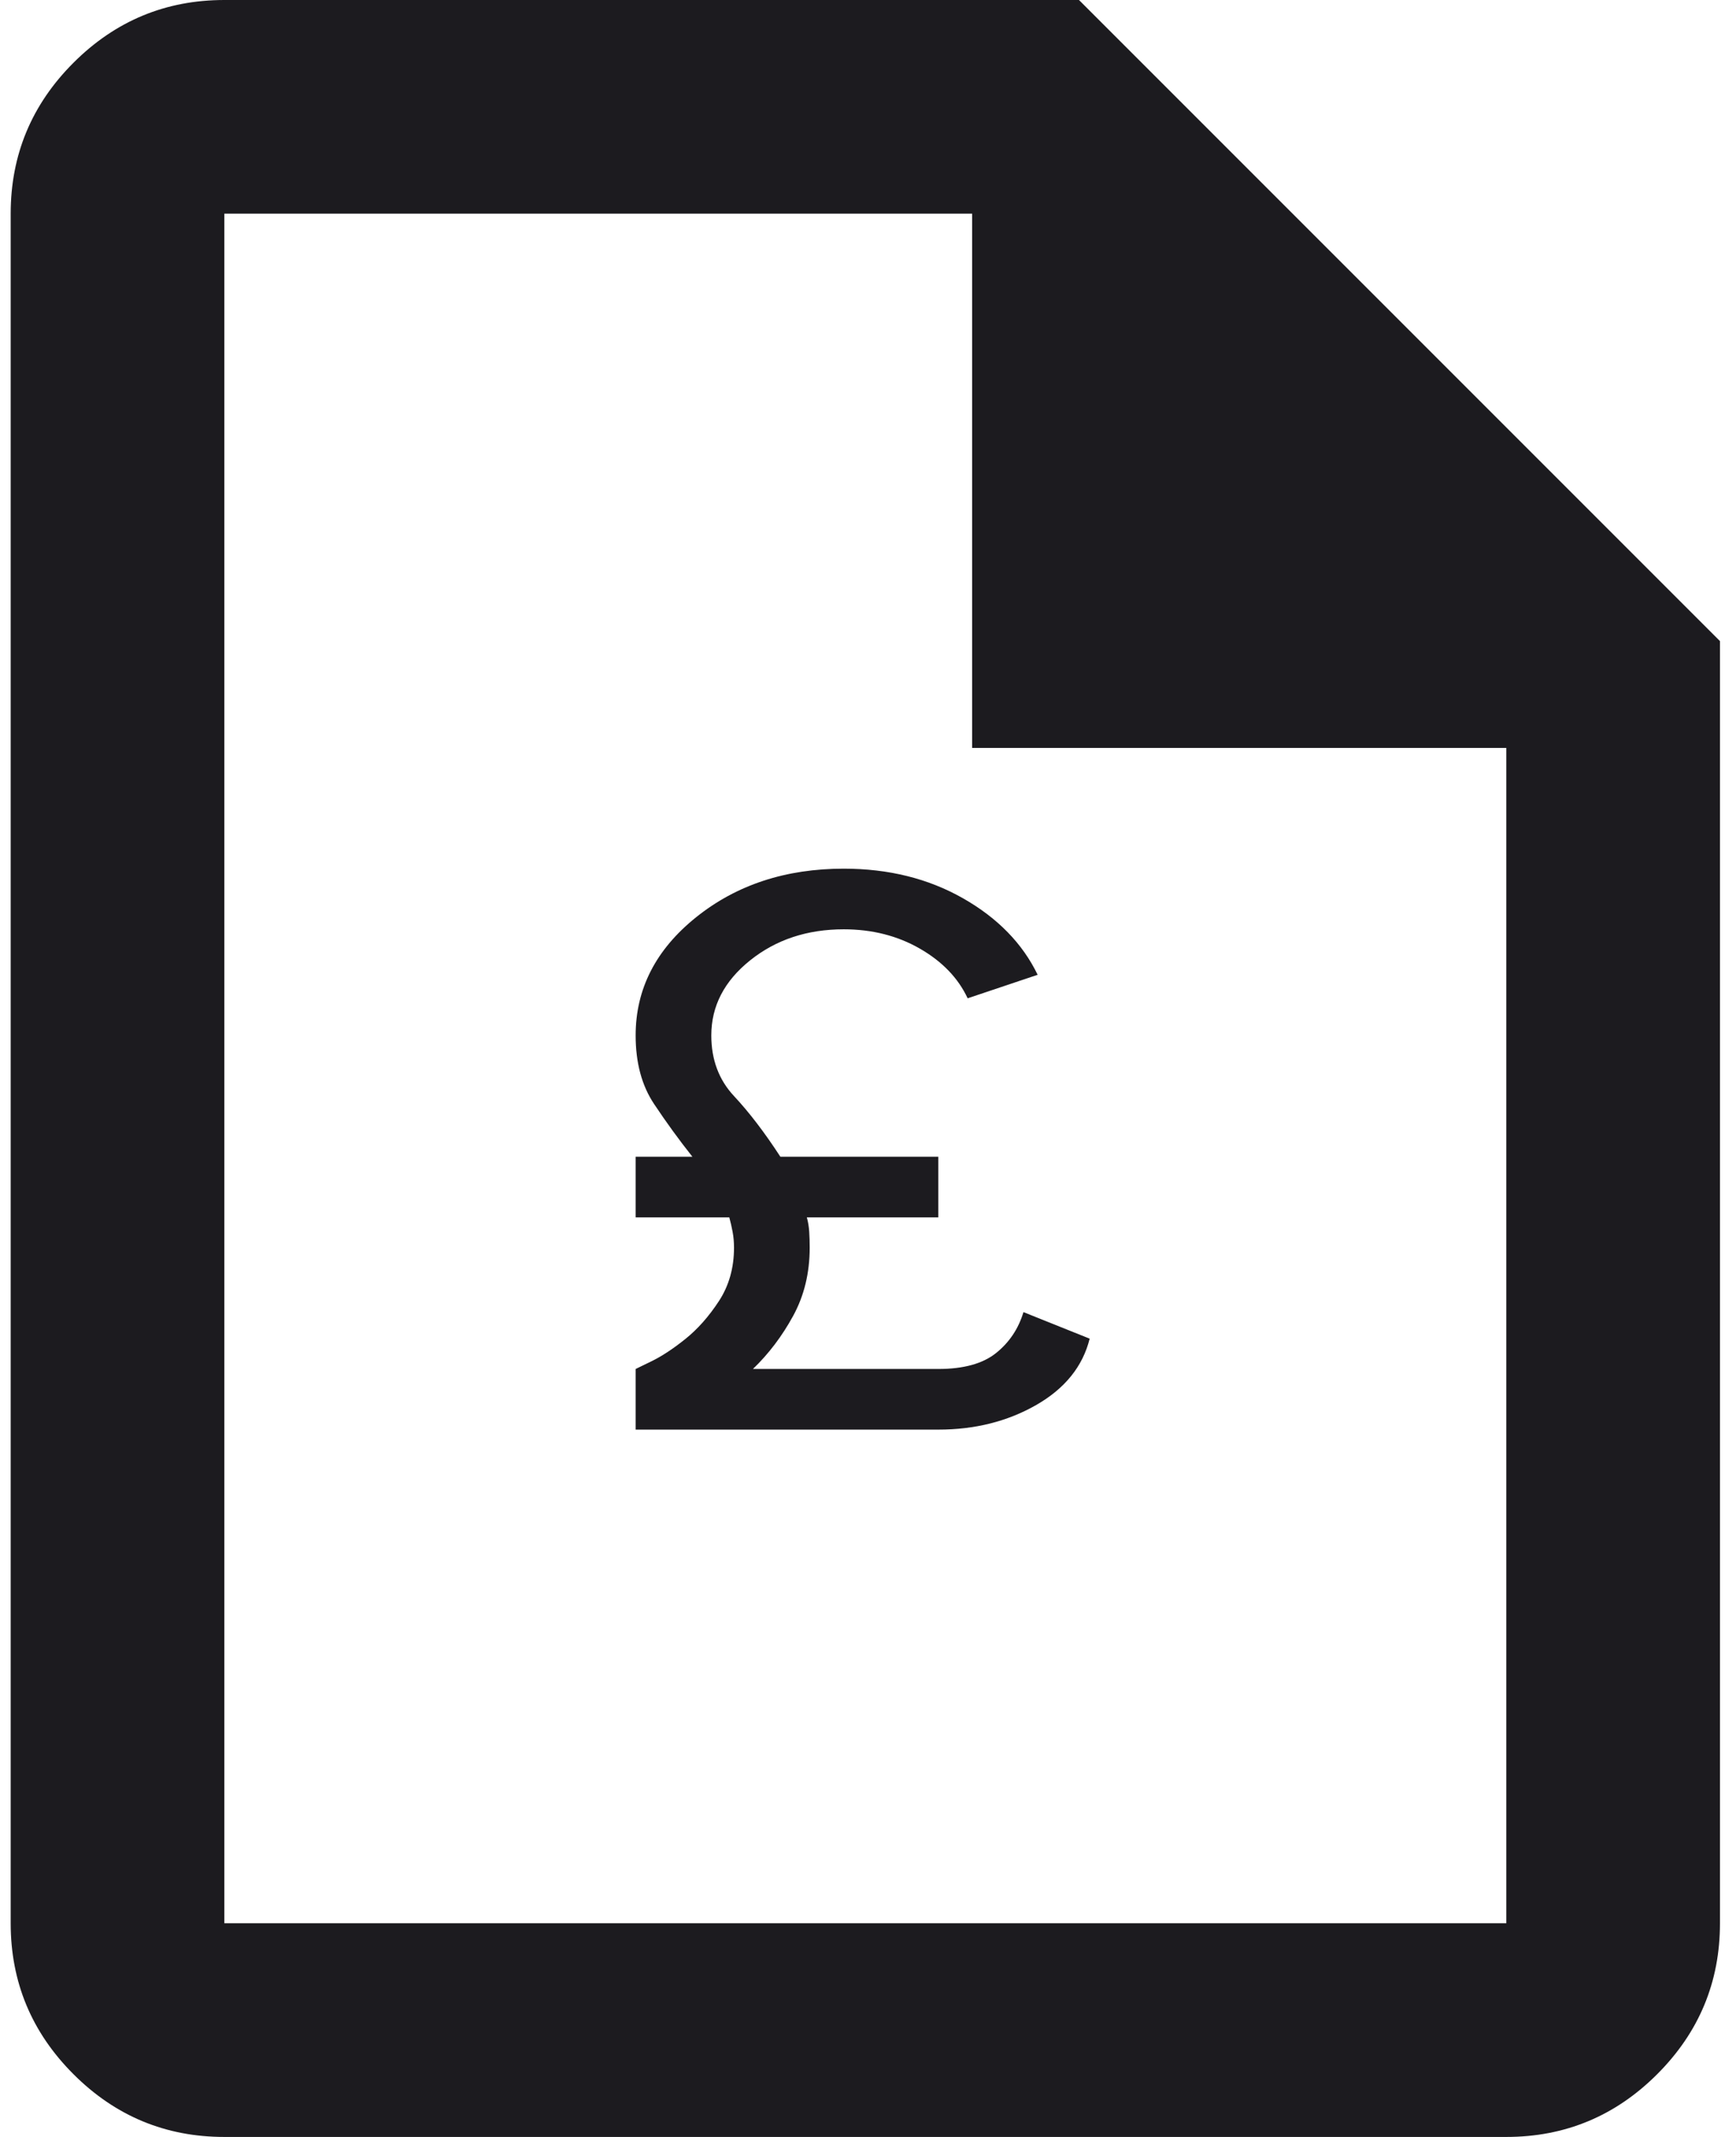
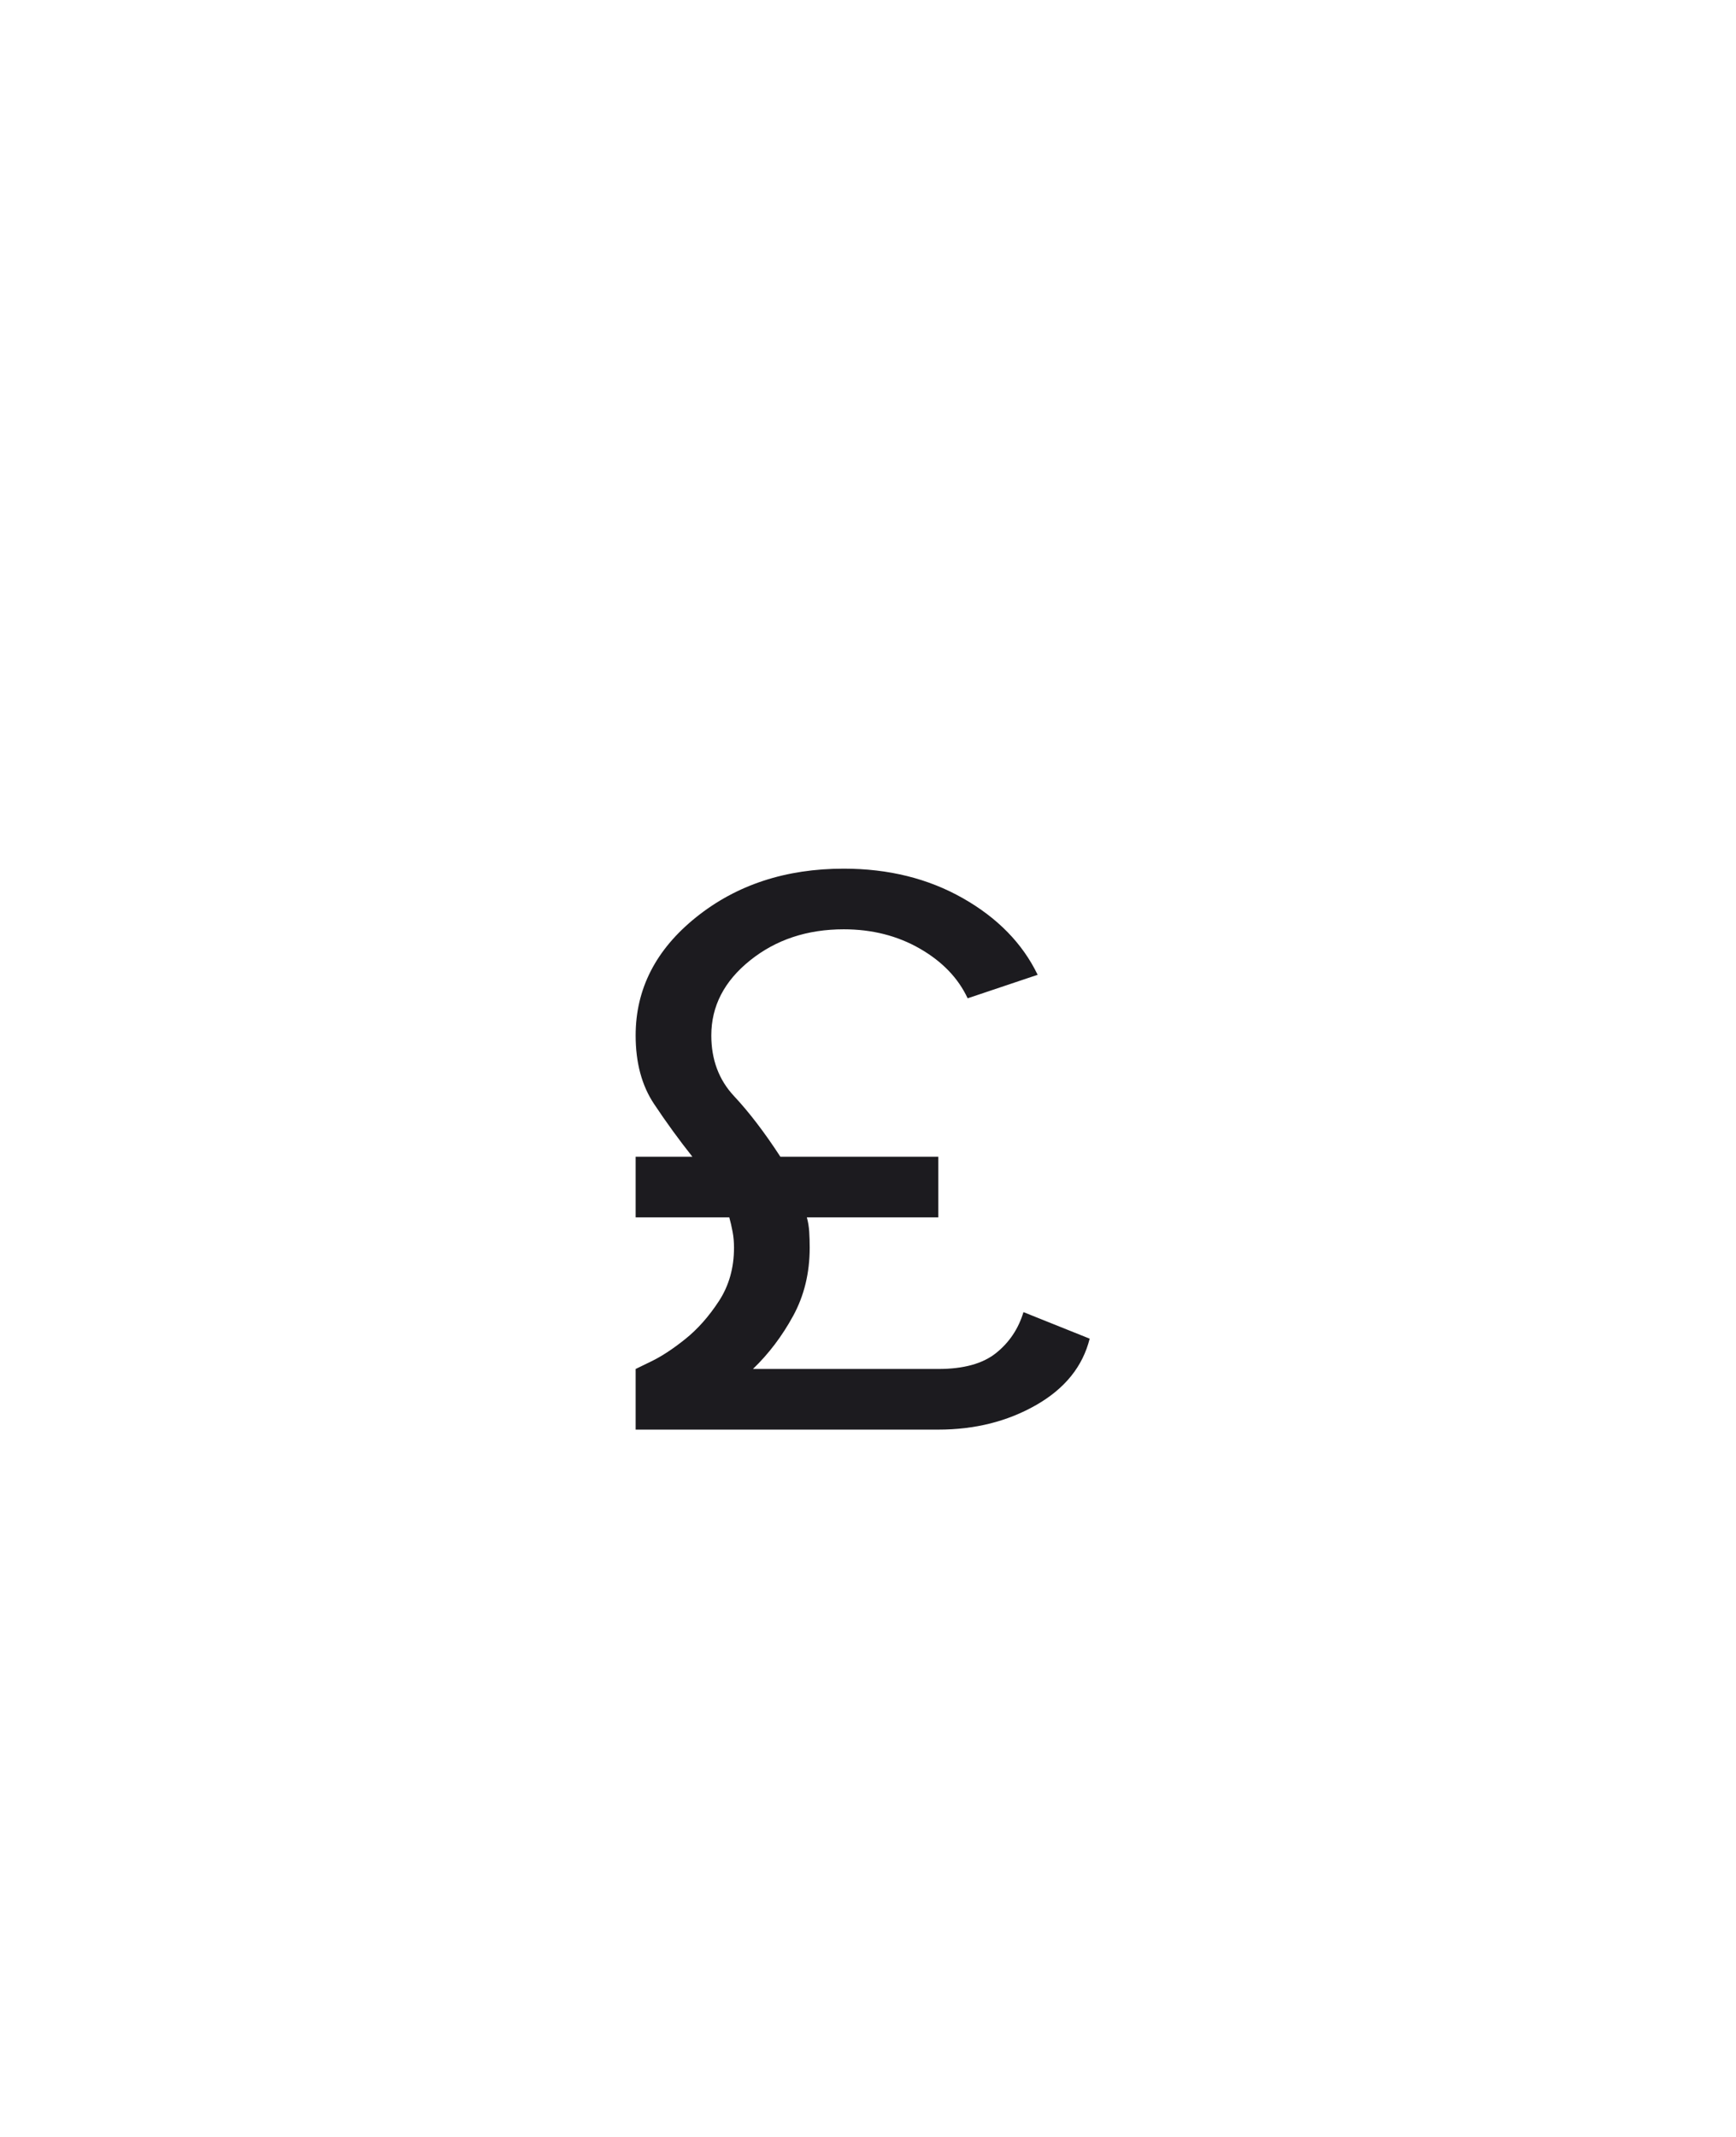
<svg xmlns="http://www.w3.org/2000/svg" width="65" height="80" viewBox="0 0 65 80" fill="none">
-   <path d="M8.4 80C6.2 80 4.317 79.217 2.75 77.65C1.183 76.083 0.4 74.2 0.4 72V8C0.4 5.8 1.183 3.917 2.75 2.35C4.317 0.783 6.2 0 8.4 0H40.4L64.4 24V72C64.4 74.2 63.617 76.083 62.05 77.65C60.483 79.217 58.6 80 56.4 80H8.4ZM36.4 28V8H8.4V72H56.4V28H36.4Z" fill="#1C1B1F" />
  <path d="M23.8 53.52V51.25L24.384 50.966C24.774 50.777 25.199 50.498 25.659 50.129C26.12 49.76 26.539 49.287 26.917 48.71C27.294 48.133 27.483 47.466 27.483 46.709C27.483 46.501 27.466 46.303 27.43 46.113C27.395 45.924 27.354 45.744 27.306 45.574H23.8V43.304H25.925C25.429 42.679 24.951 42.022 24.491 41.331C24.03 40.641 23.8 39.785 23.8 38.763C23.8 37.023 24.556 35.547 26.067 34.336C27.578 33.125 29.419 32.52 31.592 32.52C33.268 32.52 34.756 32.889 36.054 33.627C37.353 34.365 38.285 35.32 38.852 36.493L36.231 37.373C35.877 36.616 35.281 35.996 34.443 35.514C33.605 35.032 32.654 34.79 31.592 34.79C30.222 34.79 29.053 35.178 28.085 35.954C27.117 36.73 26.633 37.666 26.633 38.763C26.633 39.671 26.917 40.428 27.483 41.033C28.05 41.639 28.628 42.396 29.219 43.304H35.133V45.574H30.21C30.258 45.744 30.287 45.924 30.299 46.113C30.311 46.303 30.317 46.501 30.317 46.709C30.317 47.655 30.11 48.507 29.697 49.263C29.284 50.02 28.782 50.682 28.192 51.25H35.133C36.078 51.25 36.798 51.051 37.294 50.654C37.79 50.257 38.132 49.746 38.321 49.121L40.8 50.115C40.54 51.155 39.873 51.983 38.799 52.598C37.725 53.213 36.503 53.52 35.133 53.52H23.8Z" fill="#1C1B1F" />
</svg>